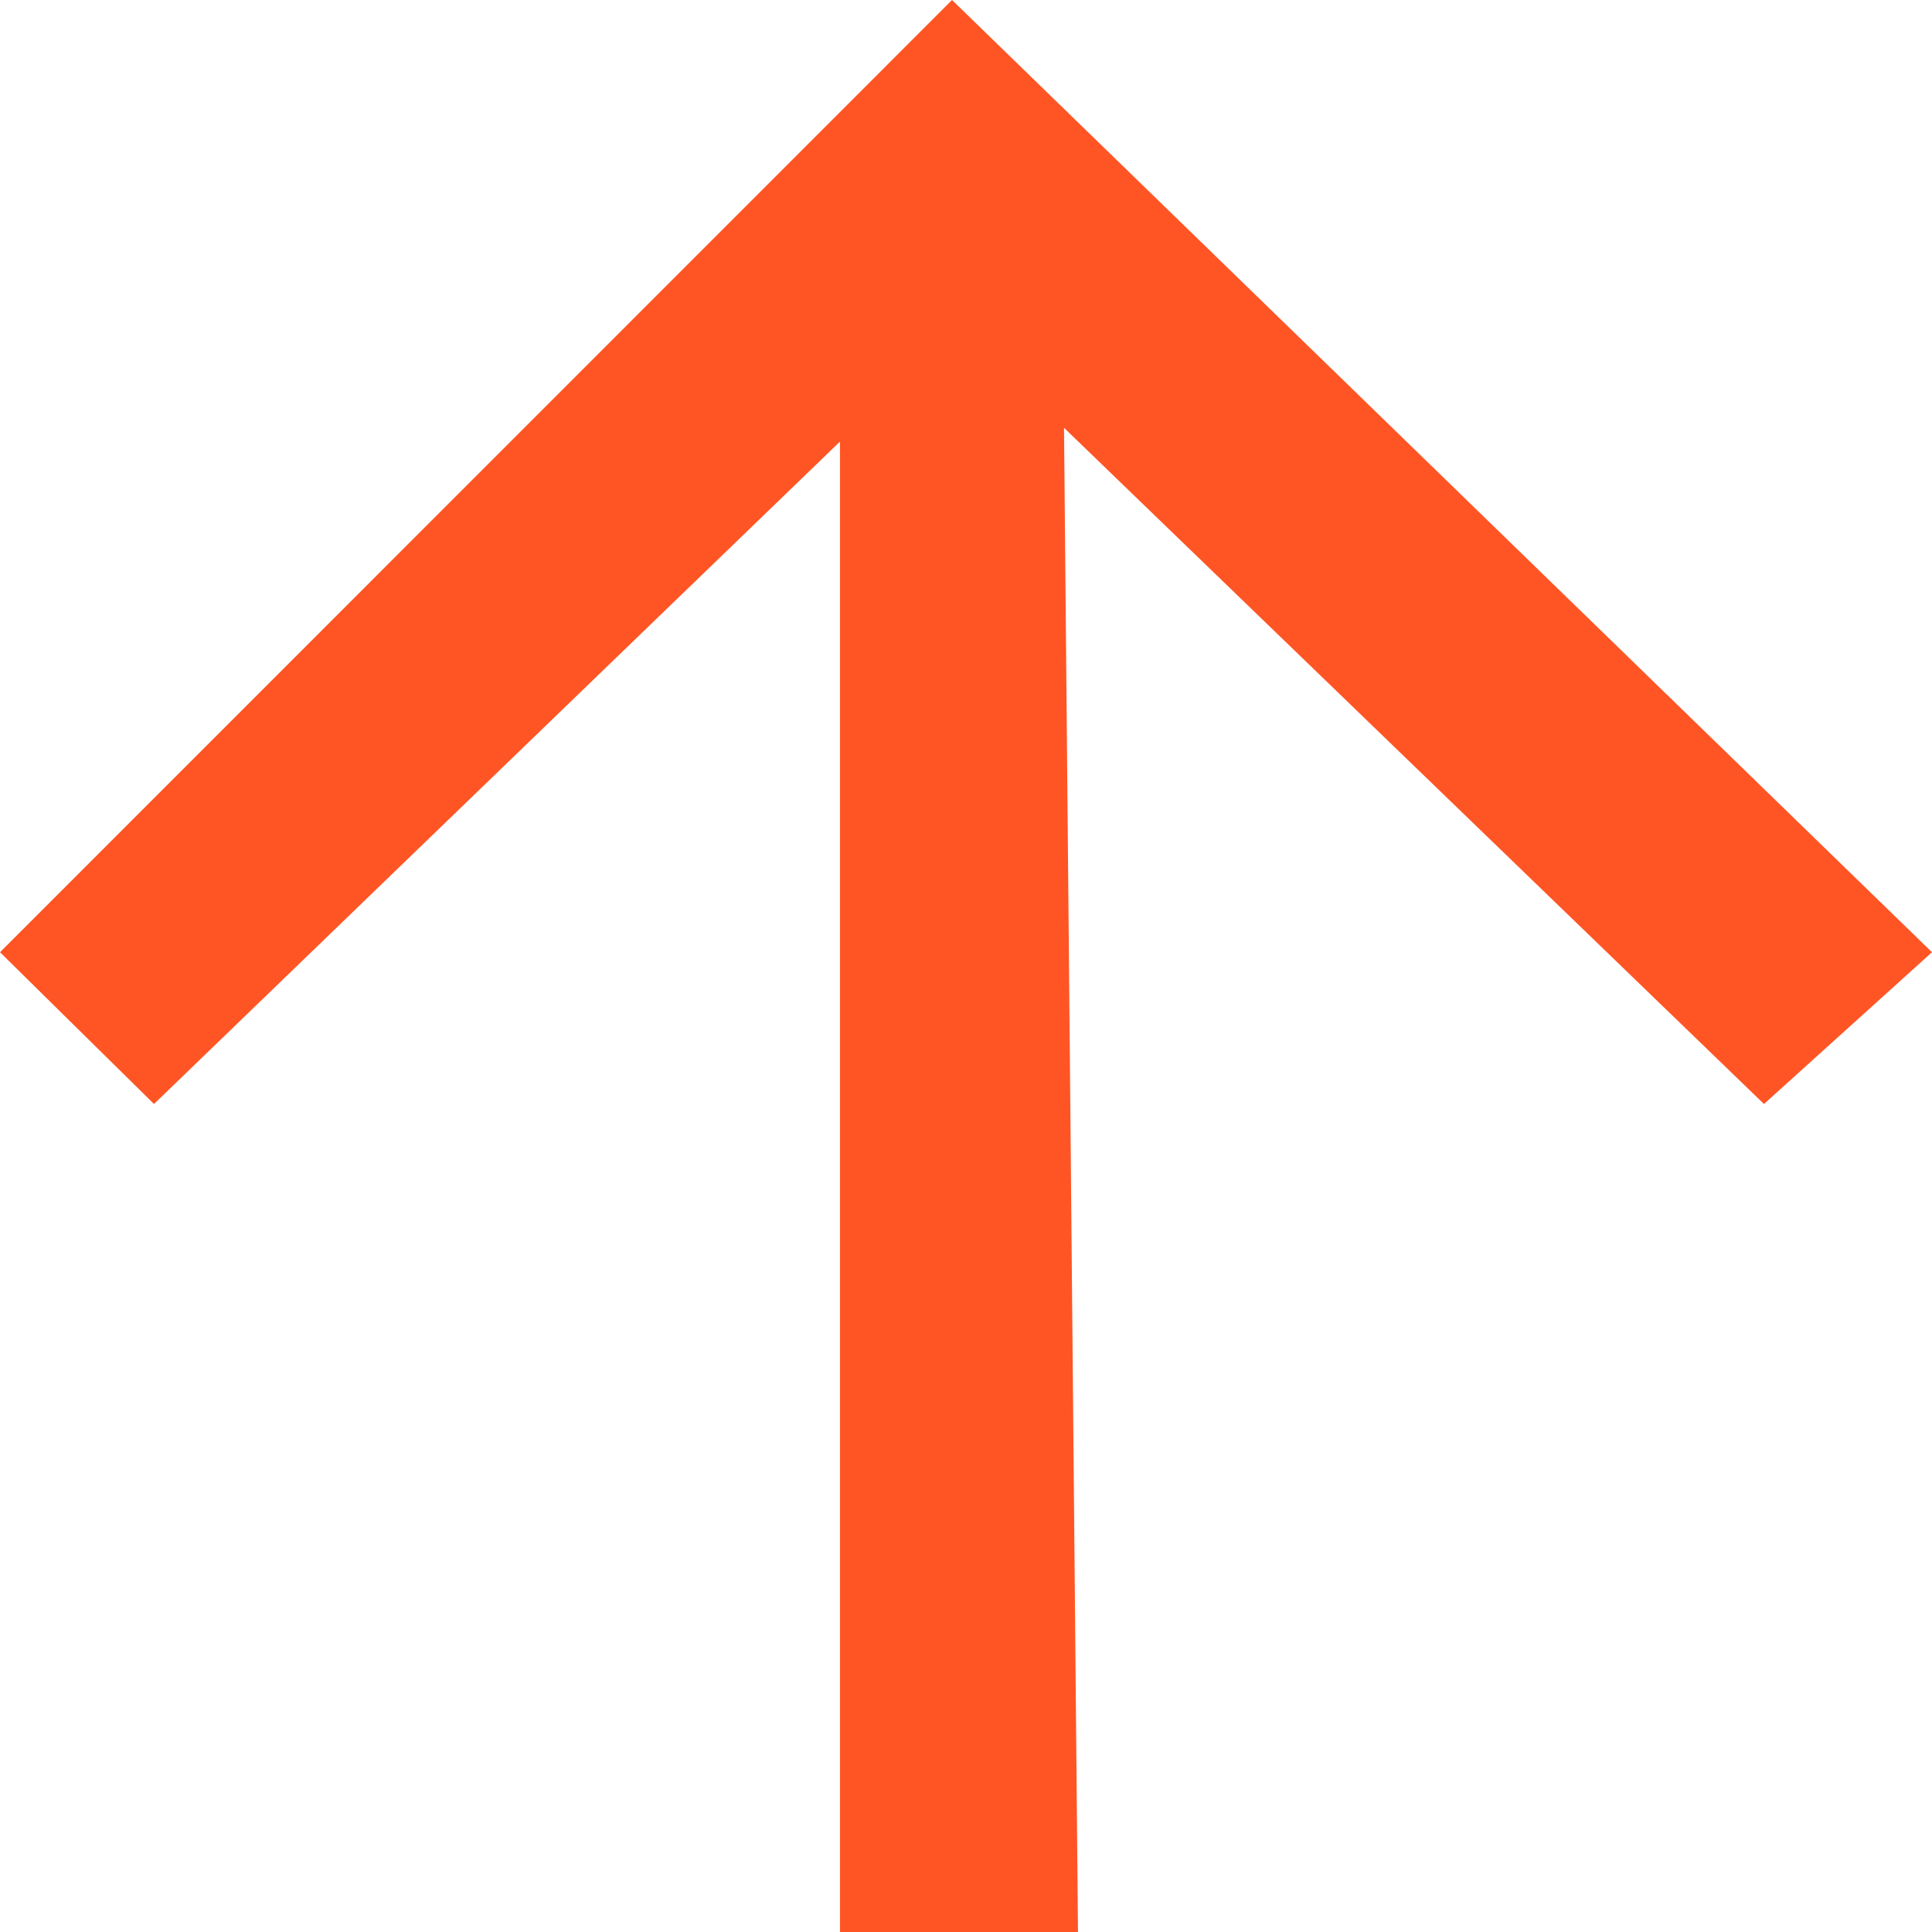
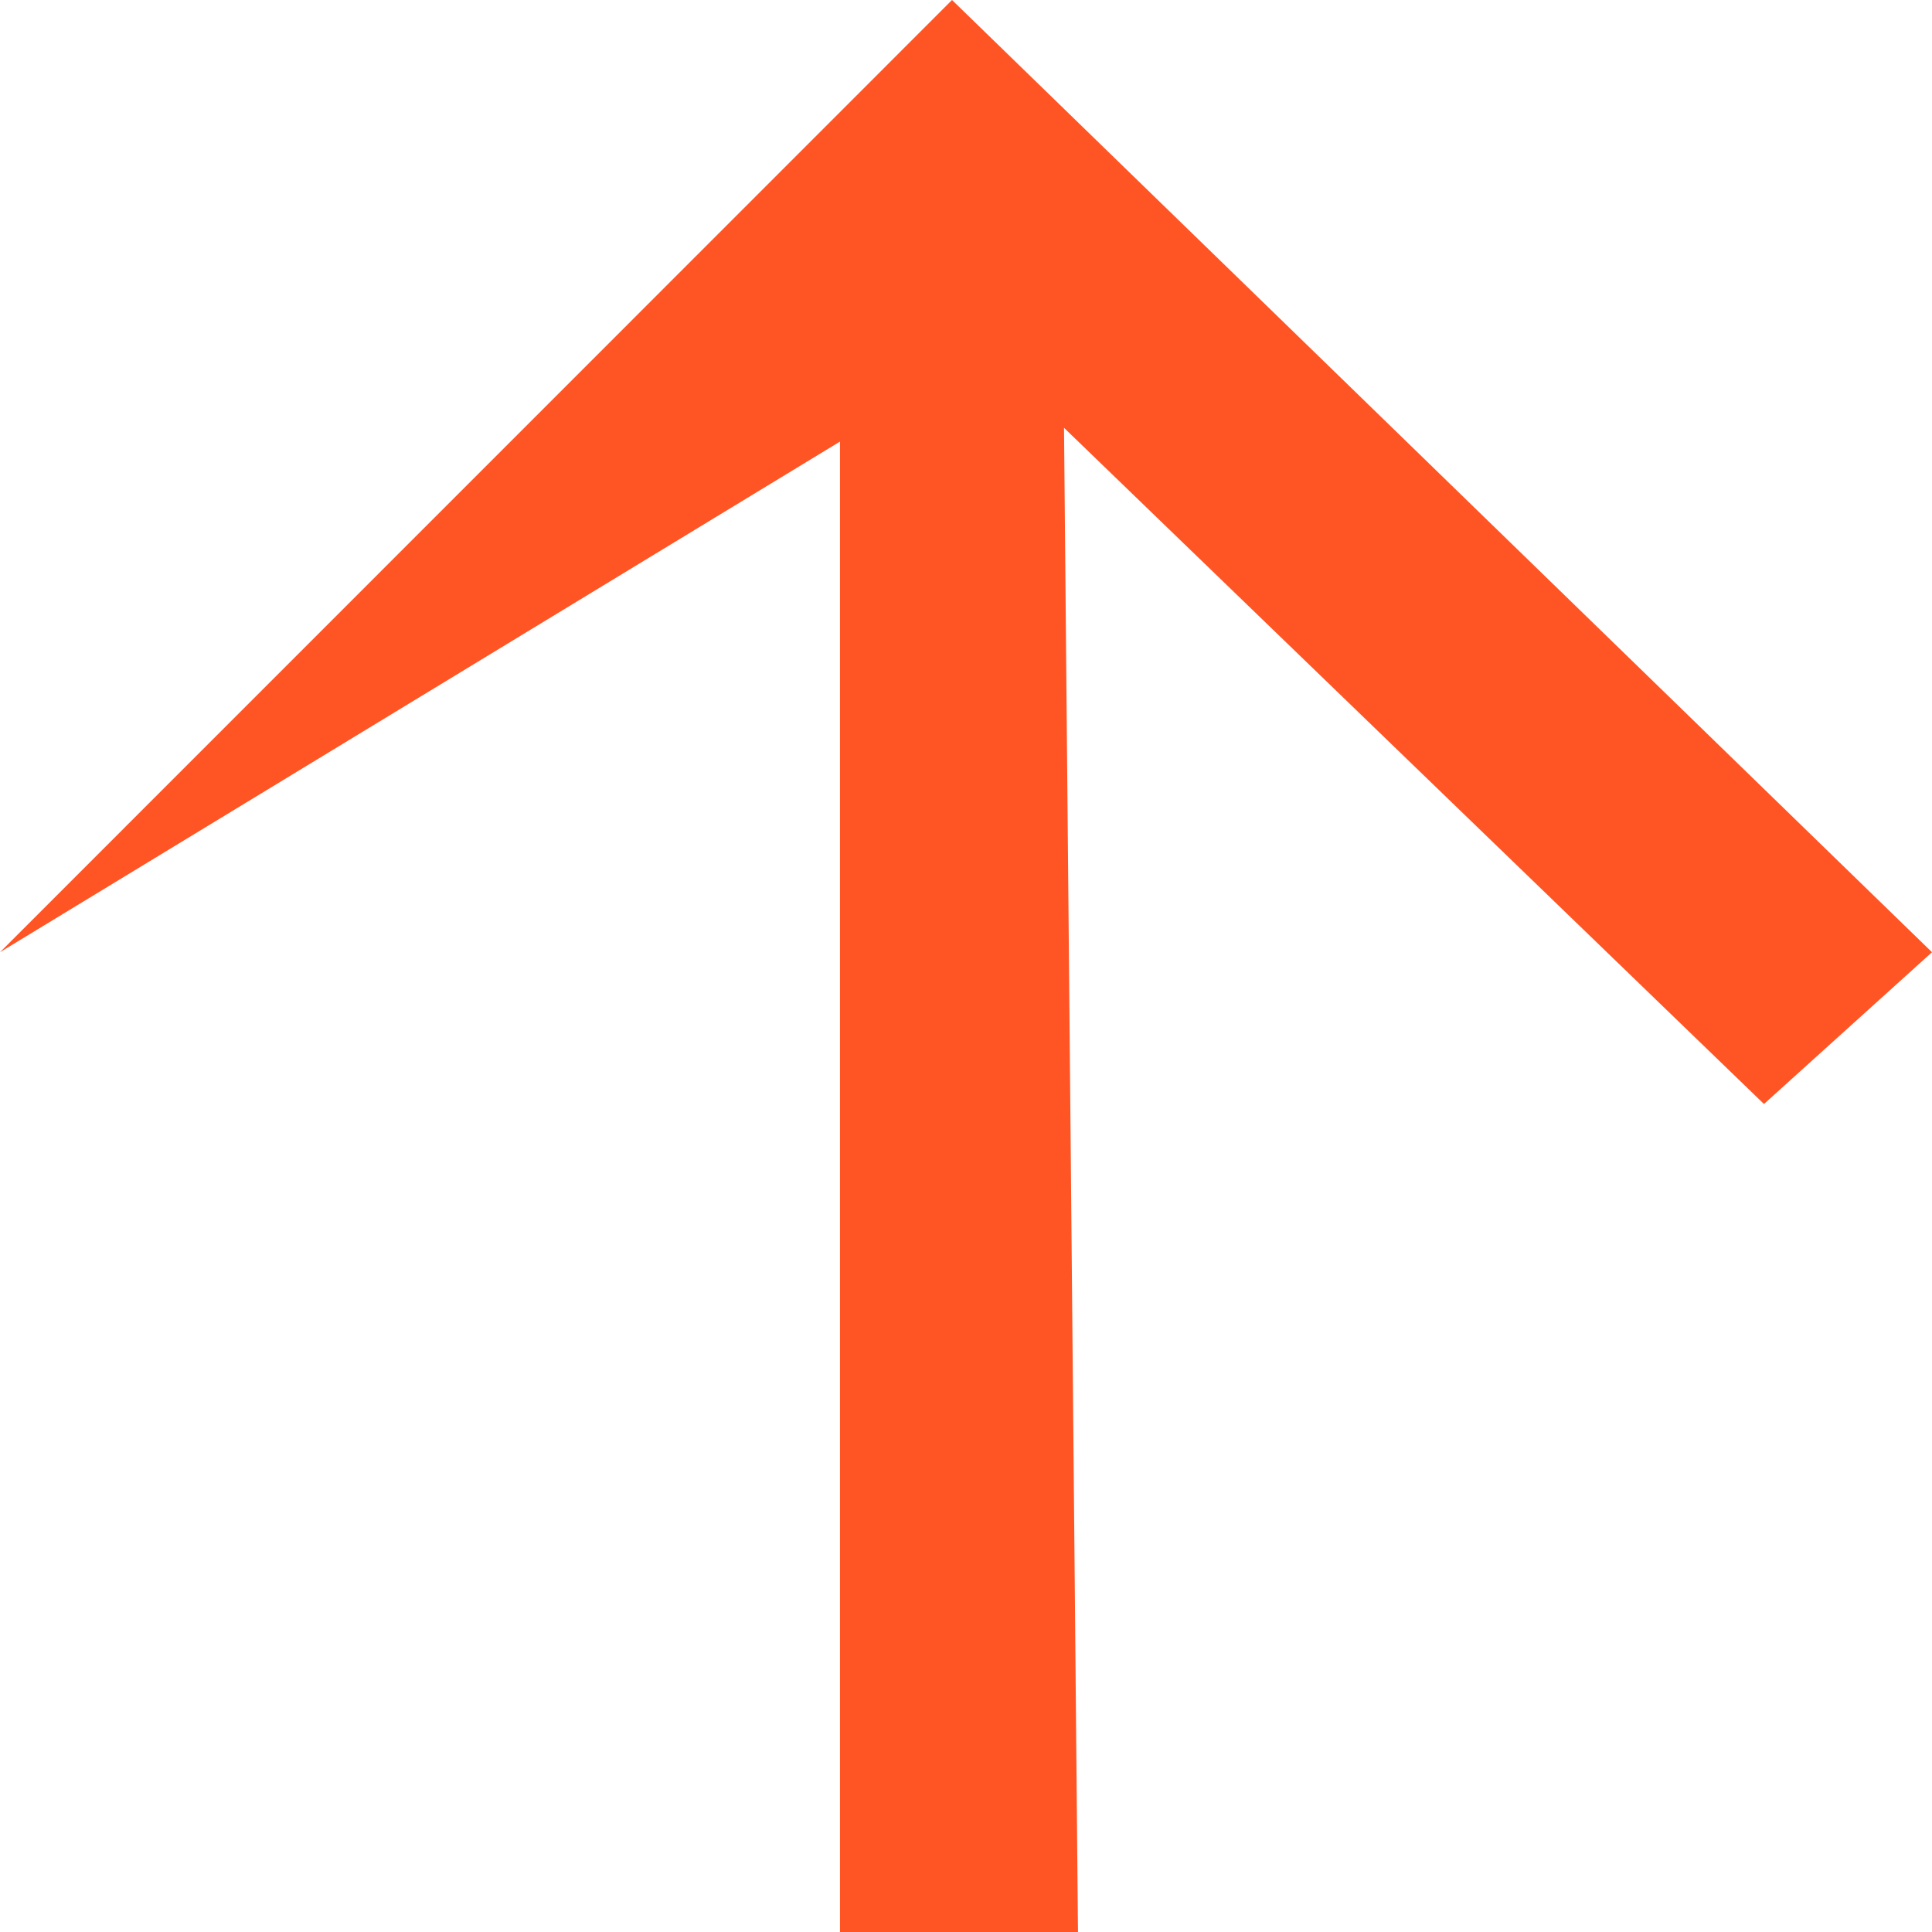
<svg xmlns="http://www.w3.org/2000/svg" width="30" height="30" viewBox="0 0 30 30" fill="none">
-   <path d="M0 14.786L14.783 0L30 14.786L27.391 17.143L16.522 6.643L16.739 30H13.043V6.857L2.391 17.143L0 14.786Z" fill="#FF5525" />
+   <path d="M0 14.786L14.783 0L30 14.786L27.391 17.143L16.522 6.643L16.739 30H13.043V6.857L0 14.786Z" fill="#FF5525" />
</svg>